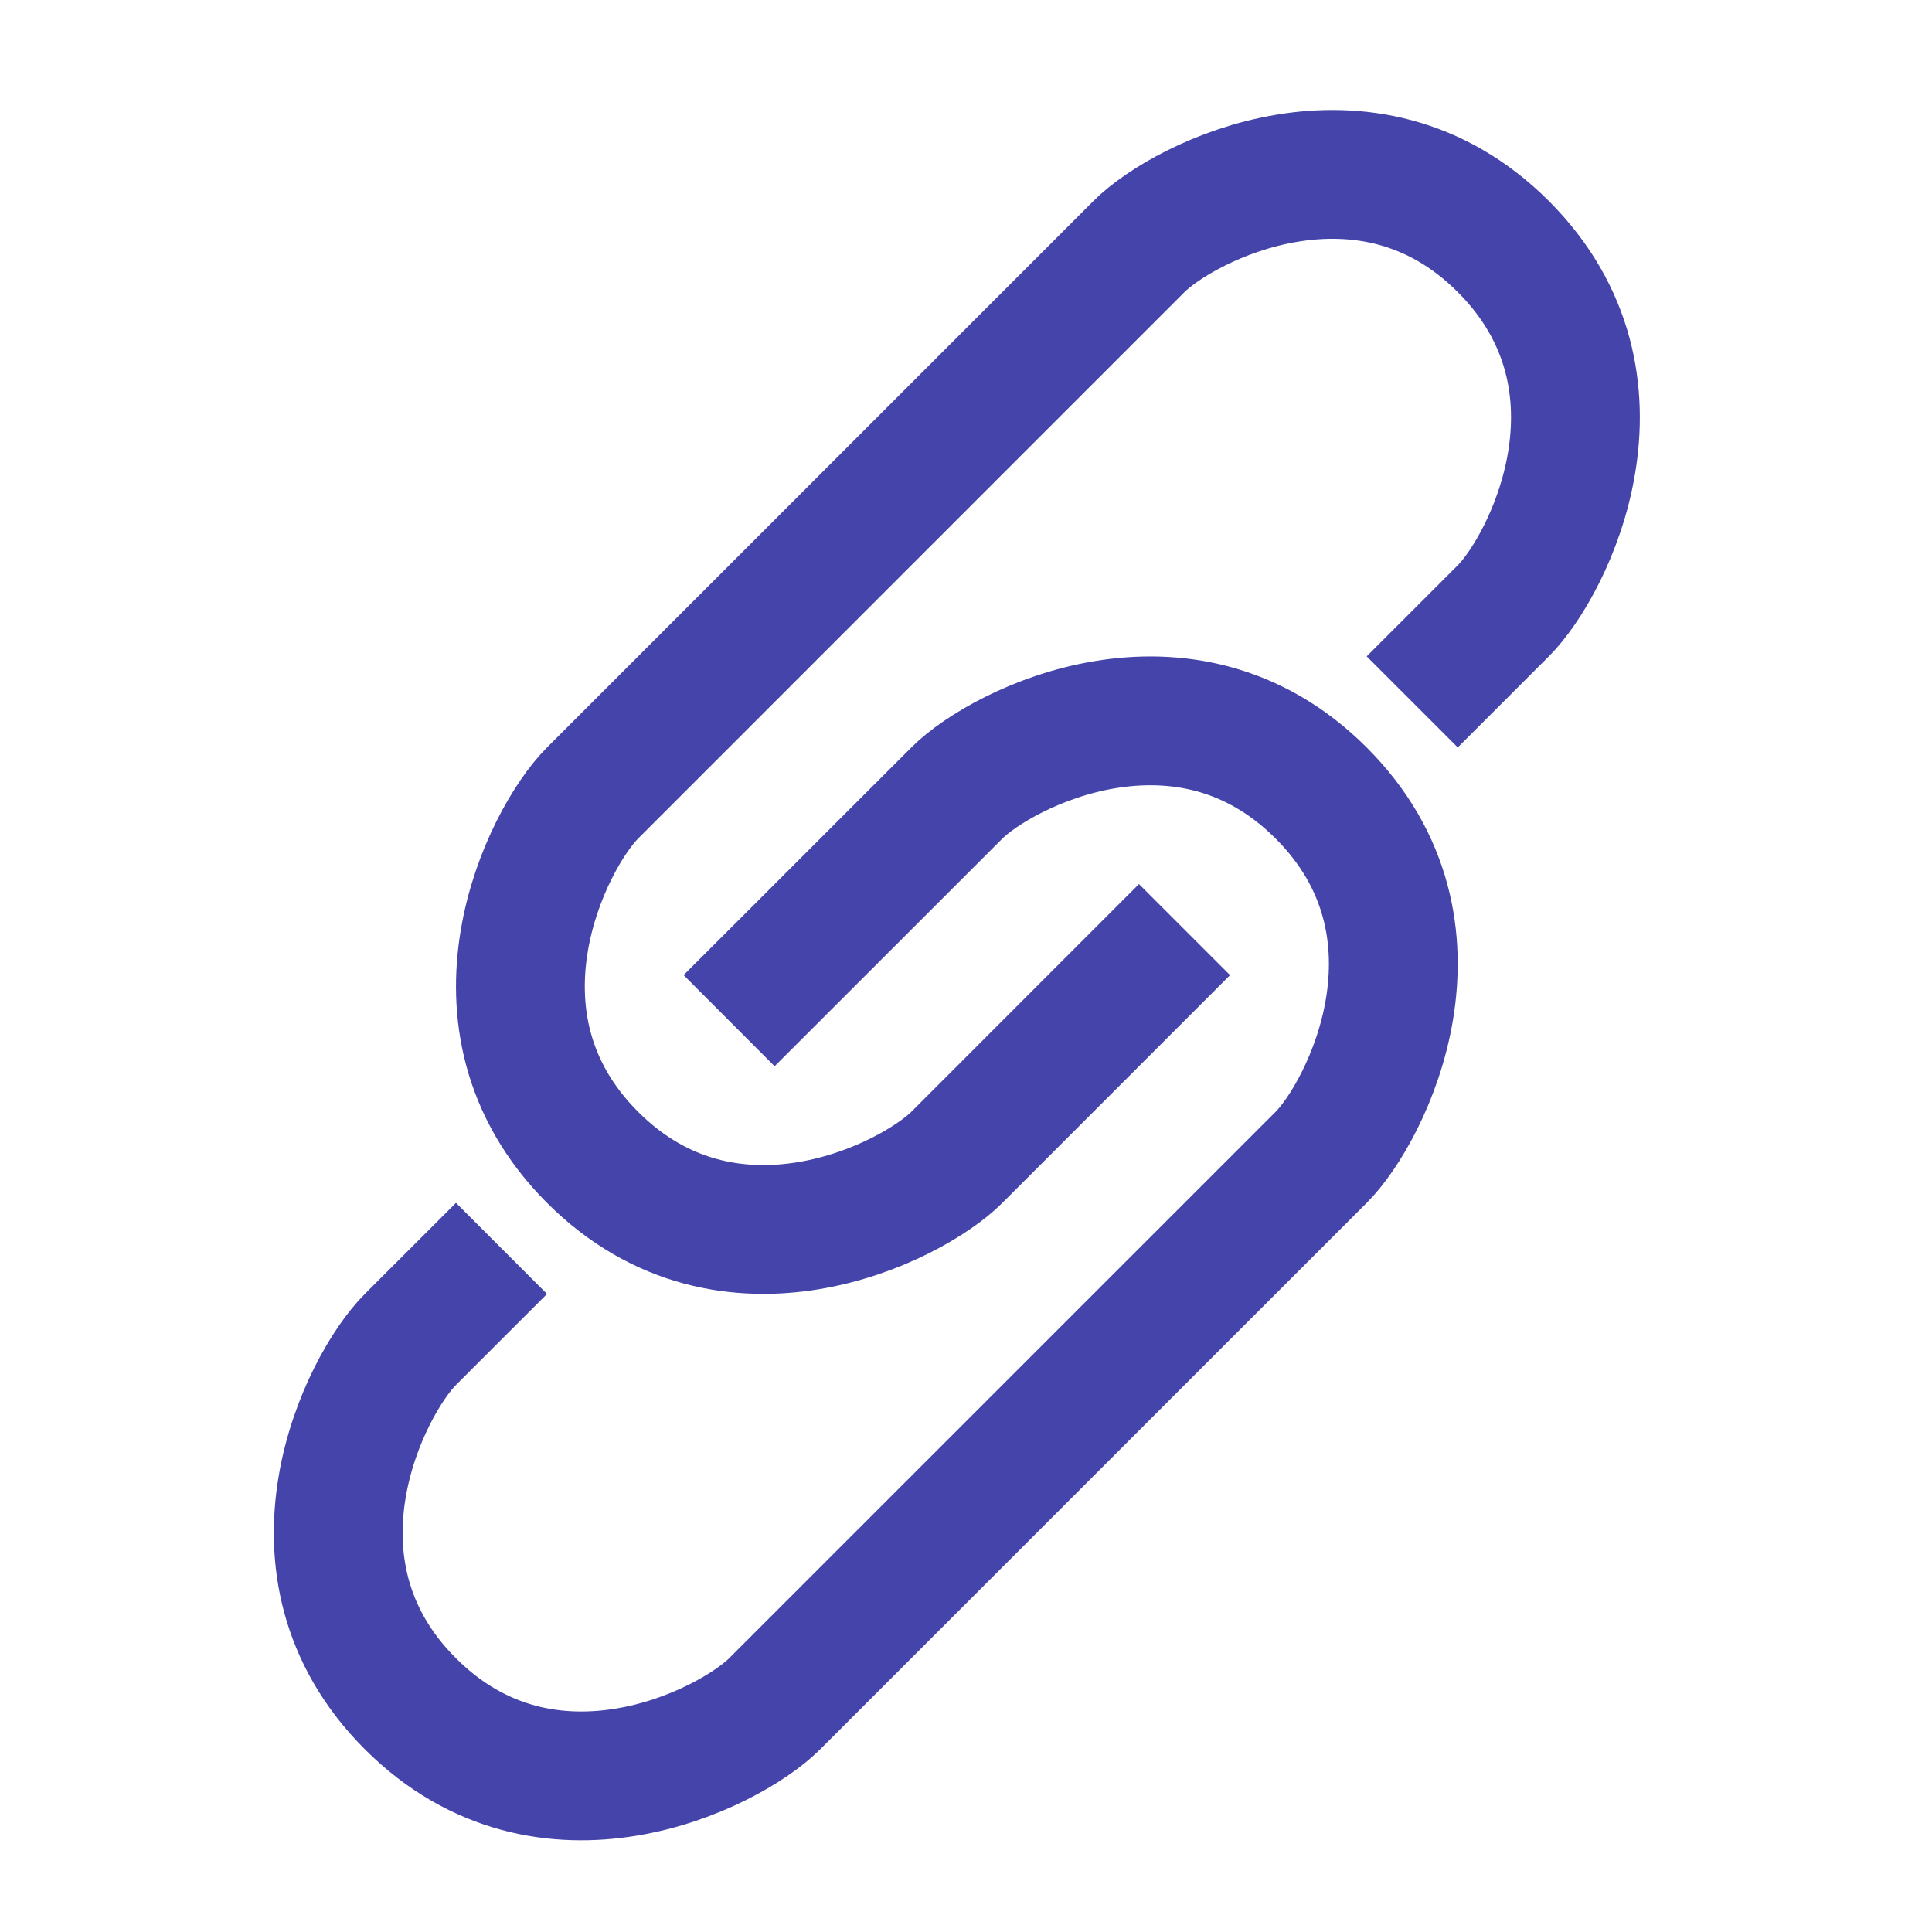
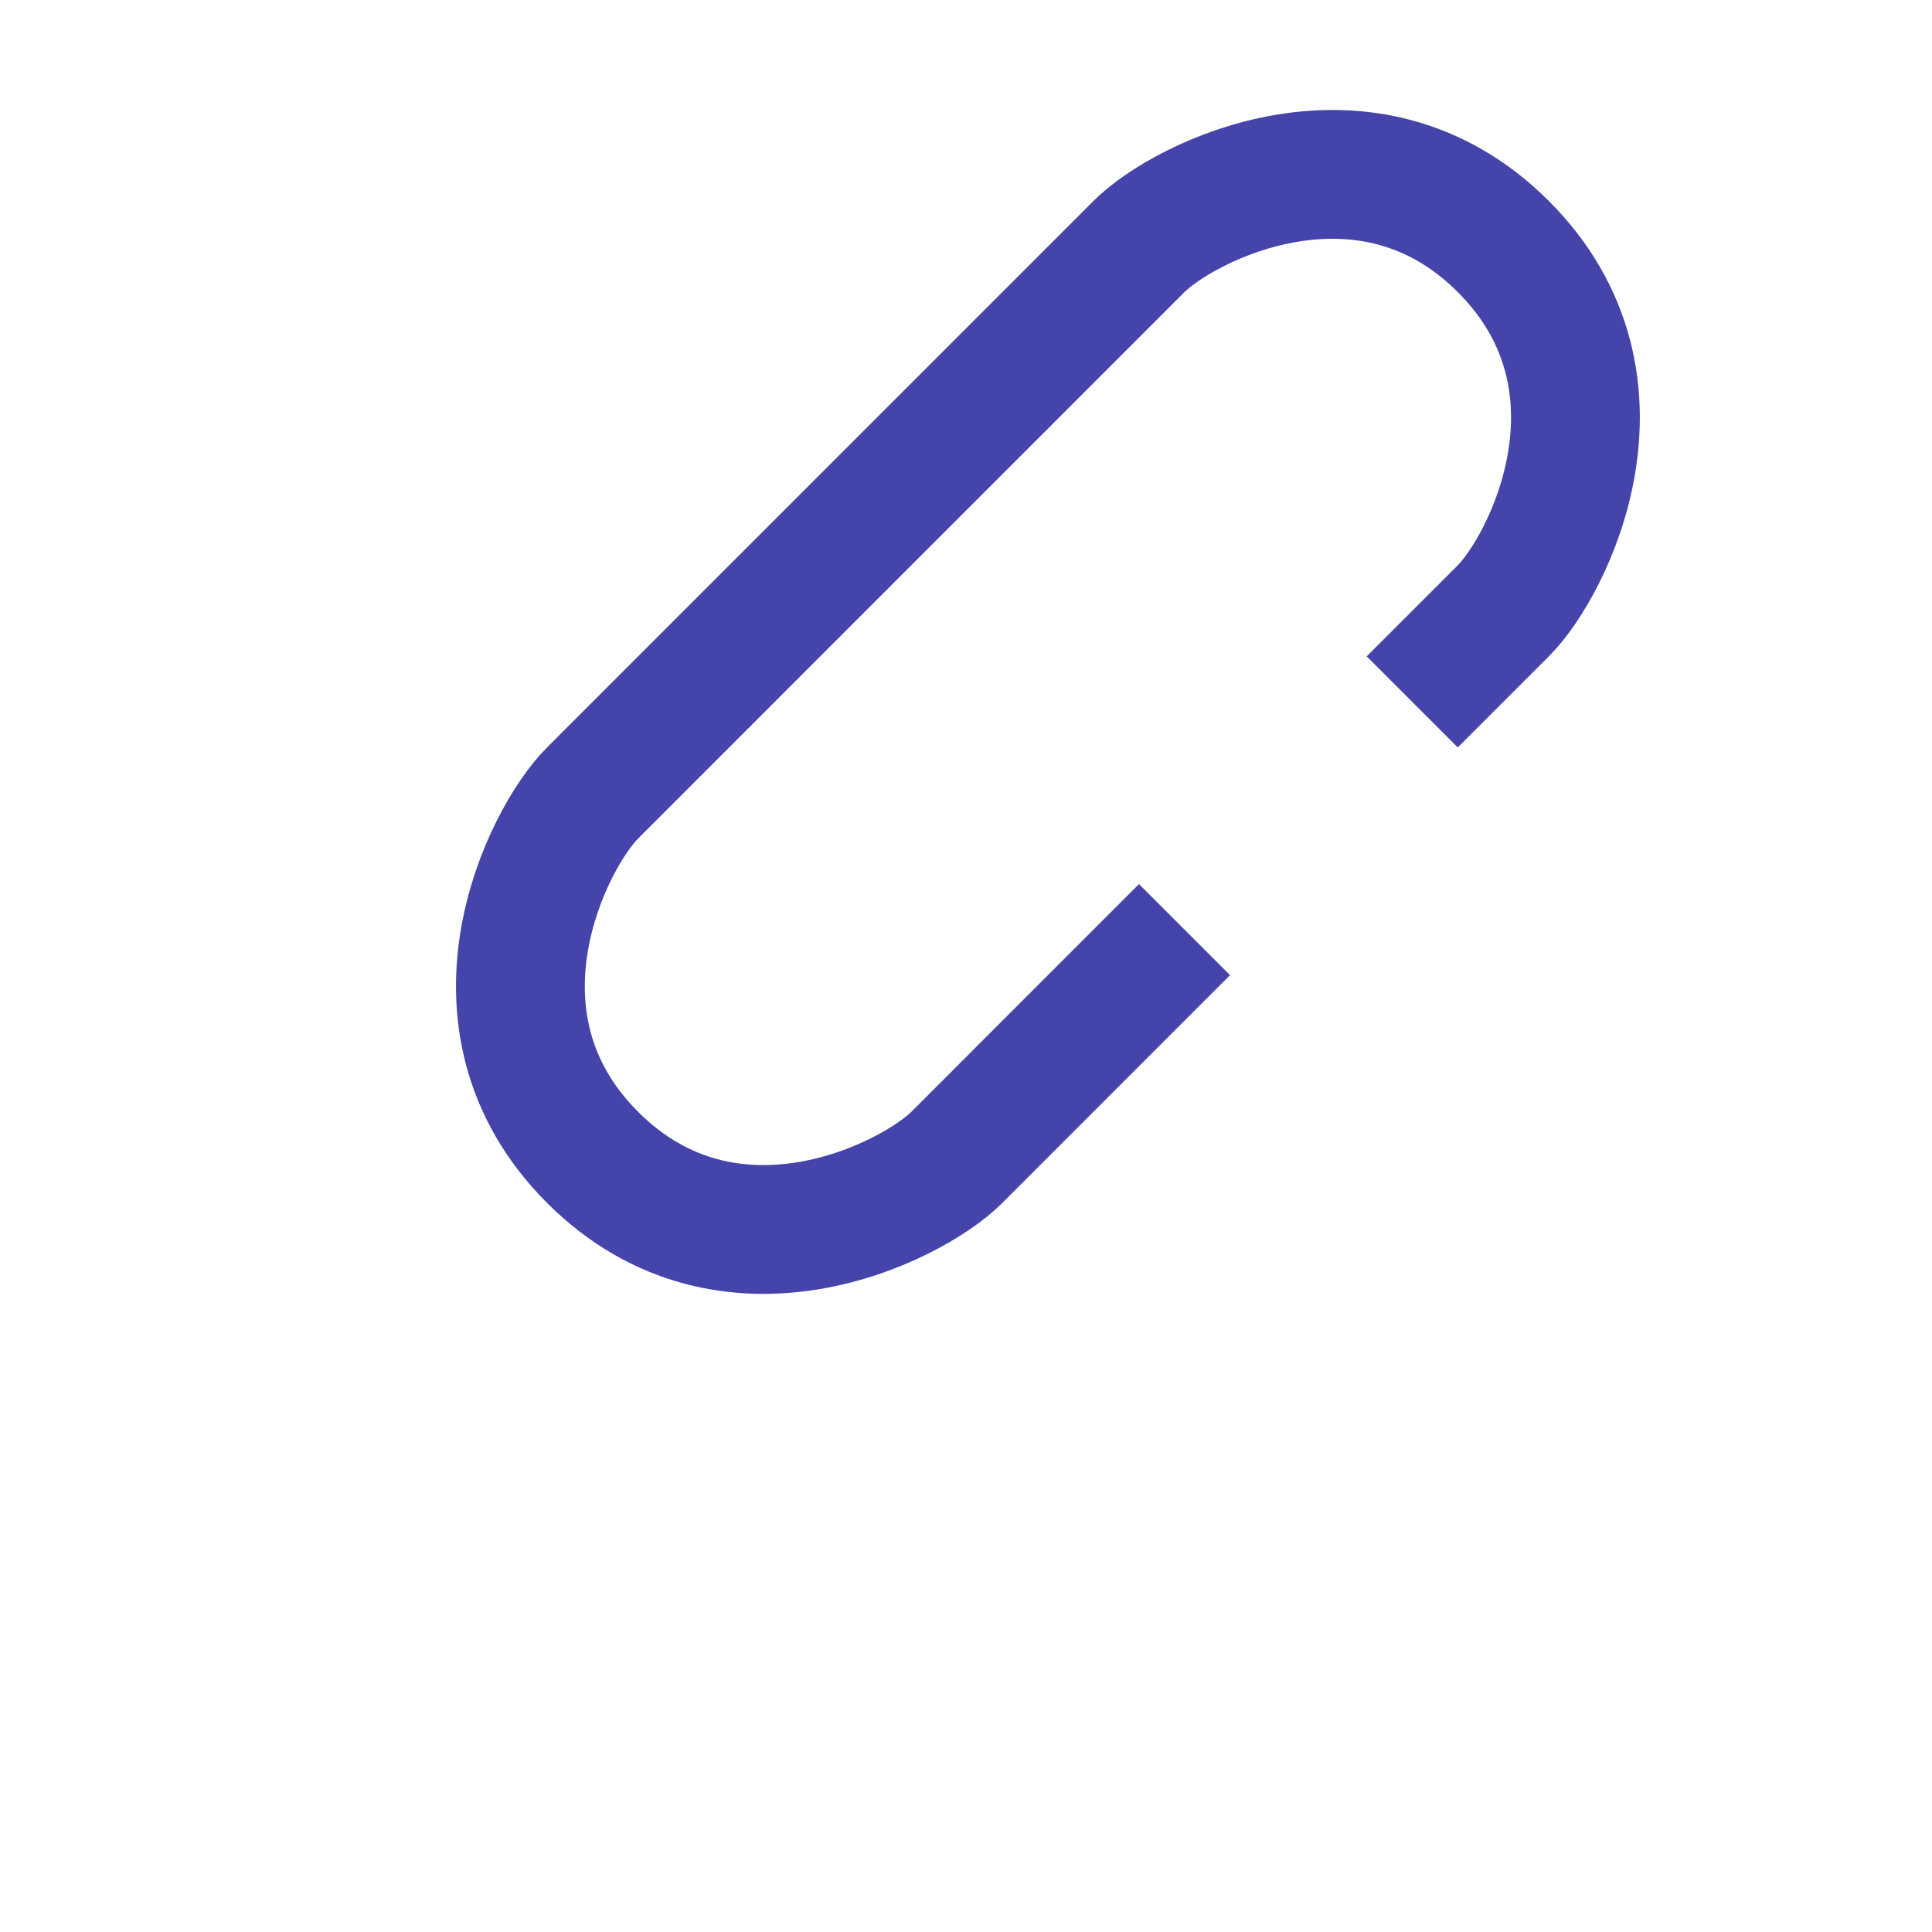
<svg xmlns="http://www.w3.org/2000/svg" version="1.1" viewBox="1 2 30 30" width="30" height="30">
  <defs />
  <g id="Canvas_1" stroke-opacity="1" fill="none" stroke="none" stroke-dasharray="none" fill-opacity="1">
    <title>Canvas 1</title>
    <g id="Canvas_1_Layer_1">
      <title>Layer 1</title>
      <g id="Group_31">
        <g id="Line_15">
-           <path d="M 13.029 17.142 C 13.737 16.435 15.151 15.021 15.858 14.314 C 16.565 13.607 19.393 12.192 21.515 14.314 C 23.636 16.435 22.222 19.263 21.515 19.971 C 20.808 20.678 13.737 27.749 13.029 28.456 C 12.322 29.163 9.494 30.577 7.373 28.456 C 5.251 26.335 6.665 23.506 7.373 22.799 C 8.08 22.092 6.665 23.506 8.08 22.092" stroke="#4444aa" stroke-linecap="square" stroke-linejoin="round" stroke-width="2" />
-         </g>
+           </g>
        <g id="Line_14">
          <path d="M 18.686 17.142 C 17.979 17.849 16.565 19.263 15.858 19.971 C 15.151 20.678 12.322 22.092 10.201 19.971 C 8.08 17.849 9.494 15.021 10.201 14.314 C 10.908 13.607 17.979 6.536 18.686 5.828 C 19.393 5.121 22.222 3.707 24.343 5.828 C 26.464 7.95 25.05 10.778 24.343 11.485 C 23.636 12.192 25.05 10.778 23.636 12.192" stroke="#4444aa" stroke-linecap="square" stroke-linejoin="round" stroke-width="2" />
        </g>
      </g>
    </g>
  </g>
</svg>